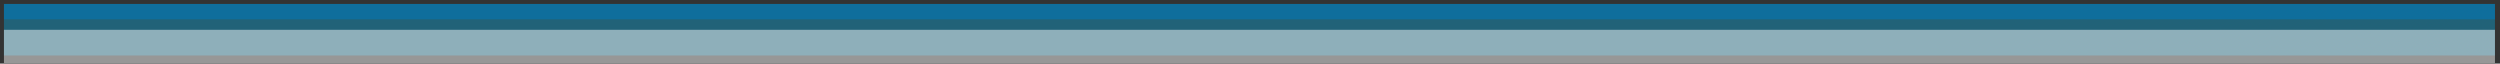
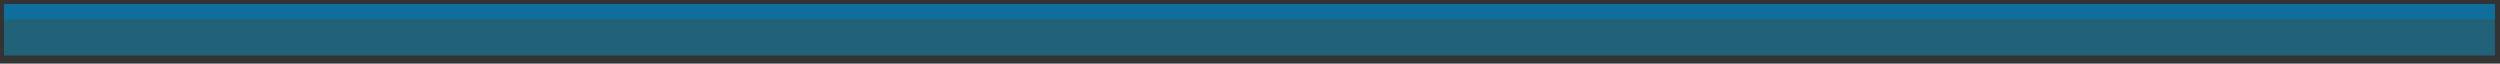
<svg xmlns="http://www.w3.org/2000/svg" xmlns:xlink="http://www.w3.org/1999/xlink" version="1.1" id="Layer_1" x="0px" y="0px" viewBox="0 0 1140 29" style="enable-background:new 0 0 1140 29;" xml:space="preserve">
  <rect x="0" y="0" width="1140" height="29" fill="#333333" stroke="none" />
  <style type="text/css">
	.st0{opacity:0.54;}
	.st1{clip-path:url(#SVGID_2_);fill:#00599D;}
	.st2{opacity:0.36;}
	.st3{clip-path:url(#SVGID_4_);fill:#00B3F0;}
	.st4{opacity:0.49;}
	.st5{clip-path:url(#SVGID_6_);fill:#FFFFFF;}
</style>
  <g class="st0">
    <g>
      <g>
        <defs>
          <rect id="SVGID_1_" x="-1.5" y="-8.2" width="1140" height="20.6" />
        </defs>
        <clipPath id="SVGID_2_">
          <use xlink:href="#SVGID_1_" style="overflow:visible;" />
        </clipPath>
        <rect x="1.8" y="1.8" class="st1" width="1135.9" height="7" />
      </g>
    </g>
  </g>
  <g class="st2">
    <g>
      <g>
        <defs>
          <rect id="SVGID_3_" x="-1.5" y="1.1" width="1140" height="27.8" />
        </defs>
        <clipPath id="SVGID_4_">
          <use xlink:href="#SVGID_3_" style="overflow:visible;" />
        </clipPath>
        <rect x="1.8" y="1.8" class="st3" width="1135.9" height="23.5" />
      </g>
    </g>
  </g>
  <g class="st4">
    <g>
      <g>
        <defs>
-           <rect id="SVGID_5_" x="-1.5" y="10" width="1140" height="20.6" />
-         </defs>
+           </defs>
        <clipPath id="SVGID_6_">
          <use xlink:href="#SVGID_5_" style="overflow:visible;" />
        </clipPath>
        <rect x="1.8" y="13.6" class="st5" width="1135.9" height="15.2" />
      </g>
    </g>
  </g>
</svg>